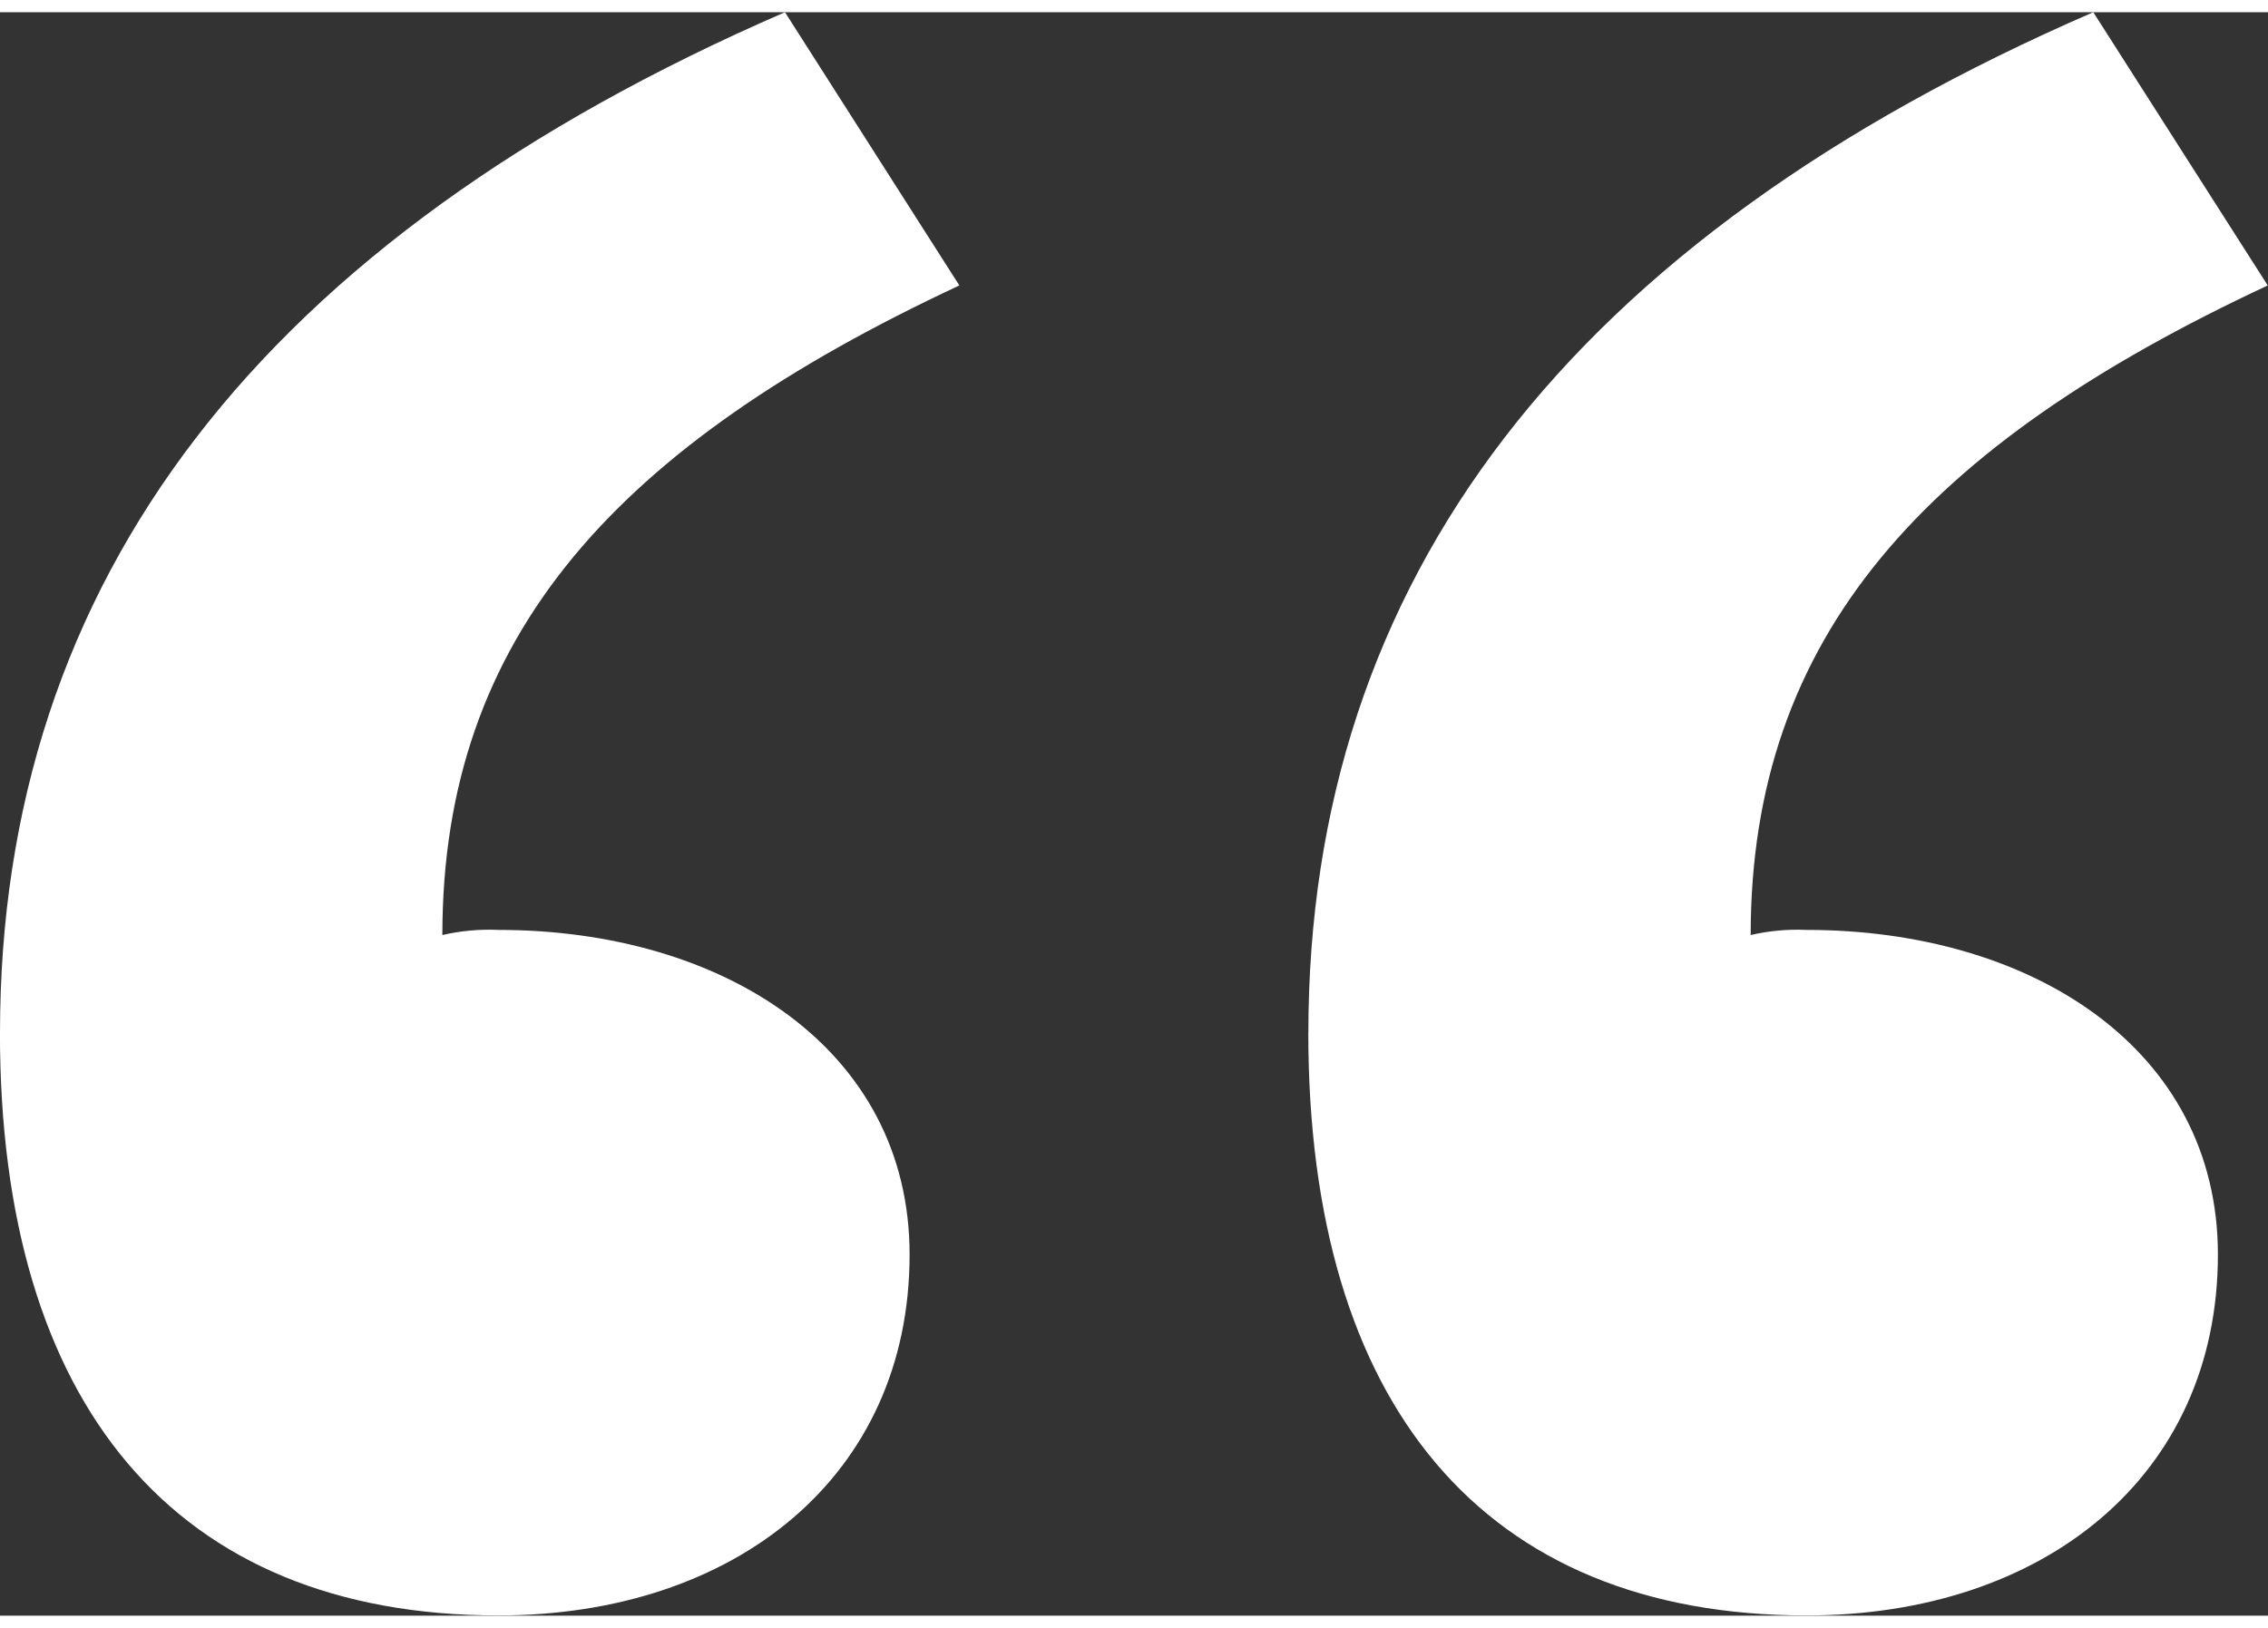
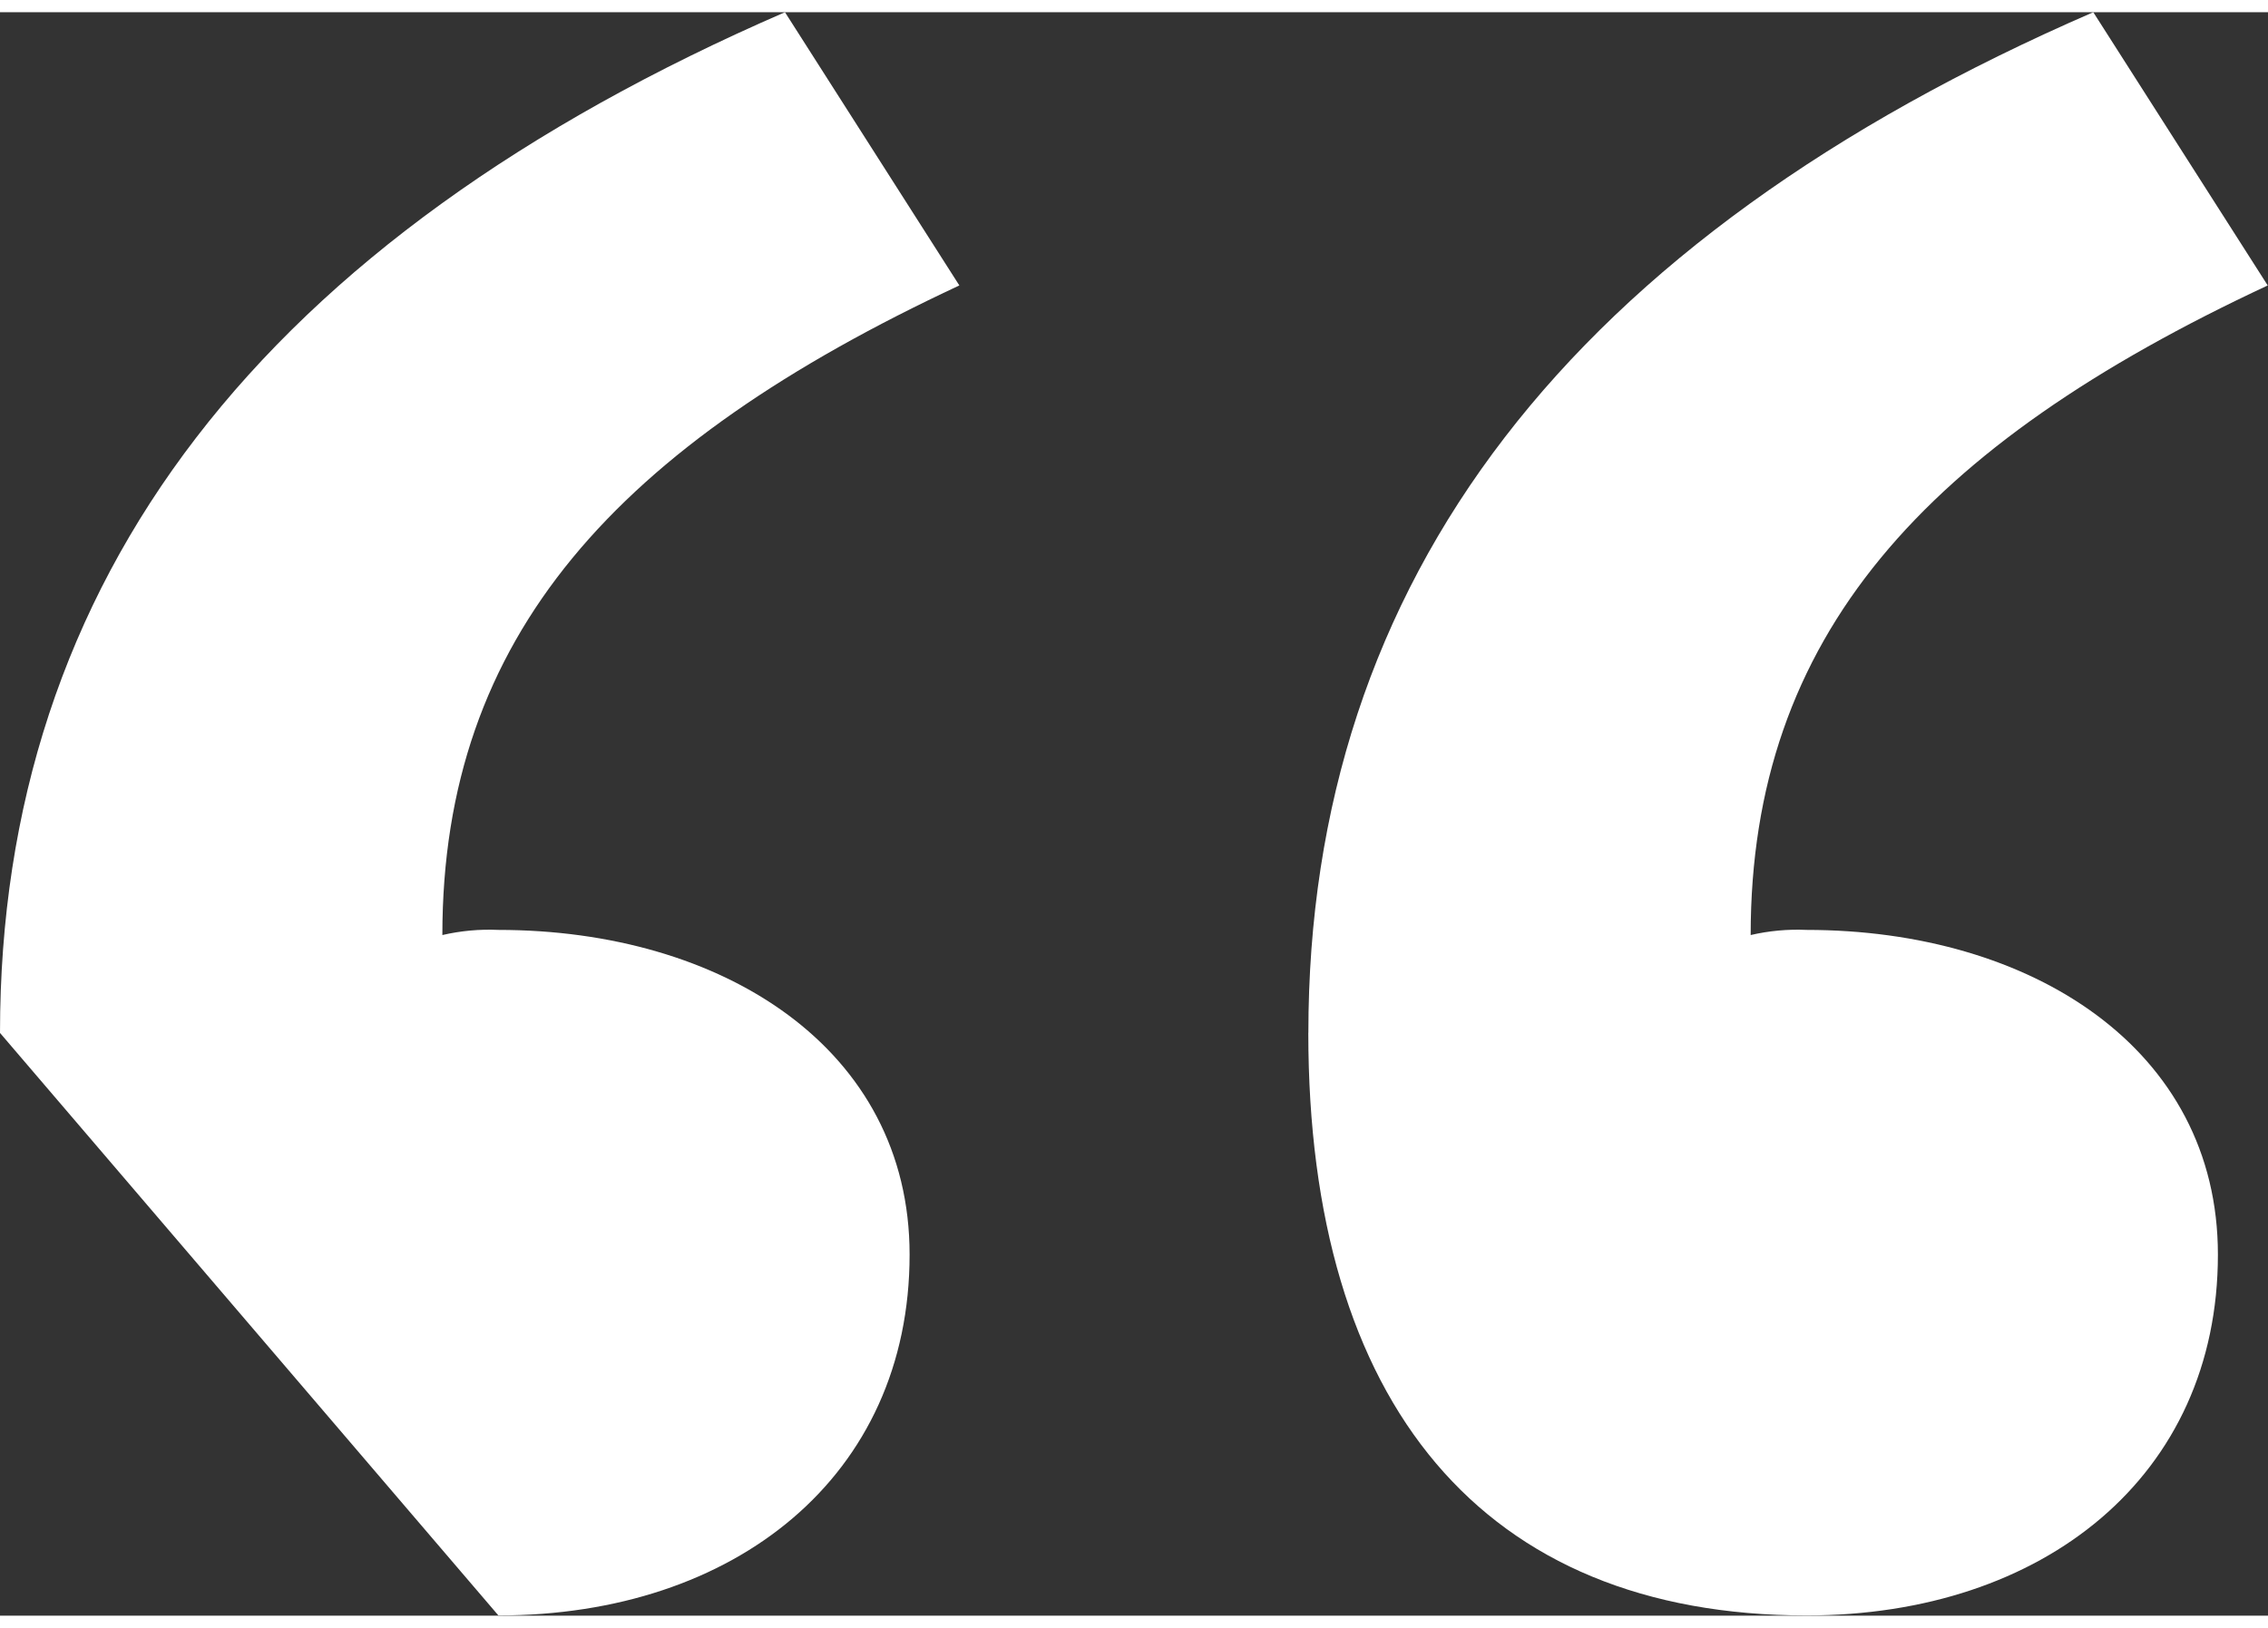
<svg xmlns="http://www.w3.org/2000/svg" version="1.1" width="39px" height="28px" viewBox="0 0 39.75 28.11" aria-hidden="true">
  <rect x="0" y="0" width="39.75" height="28.11" fill="#333333" stroke="none" />
  <defs>
    <linearGradient class="cerosgradient" data-cerosgradient="true" id="CerosGradient_id69c929ed3" gradientUnits="userSpaceOnUse" x1="50%" y1="100%" x2="50%" y2="0%">
      <stop offset="0%" stop-color="#d1d1d1" />
      <stop offset="100%" stop-color="#d1d1d1" />
    </linearGradient>
    <linearGradient />
  </defs>
  <g>
    <g transform="matrix(1, 0, 0, 1, 0, 0)">
-       <path d="M0,17.894c0,-7.952 4.586,-13.917 13.758,-17.894l3.056,4.79c-6.004,2.804 -9.061,6.146 -9.061,11.388c0.319,-0.074 0.651,-0.105 0.982,-0.09c3.931,0 7.207,2.078 7.207,5.692c0,3.887 -3.058,6.326 -7.207,6.326c-5.677,0 -8.736,-3.706 -8.736,-10.213zM22.931,17.894c0,-7.952 4.586,-13.917 13.757,-17.894l3.057,4.79c-6.006,2.804 -9.062,6.146 -9.062,11.388c0.319,-0.074 0.65,-0.105 0.981,-0.09c3.932,0 7.208,2.078 7.208,5.692c0,3.887 -3.059,6.326 -7.208,6.326c-5.677,0 -8.734,-3.706 -8.734,-10.213z" transform="matrix(1,0,0,1,0,0)" fill-rule="nonzero" fill="#ffffff" />
+       <path d="M0,17.894c0,-7.952 4.586,-13.917 13.758,-17.894l3.056,4.79c-6.004,2.804 -9.061,6.146 -9.061,11.388c0.319,-0.074 0.651,-0.105 0.982,-0.09c3.931,0 7.207,2.078 7.207,5.692c0,3.887 -3.058,6.326 -7.207,6.326zM22.931,17.894c0,-7.952 4.586,-13.917 13.757,-17.894l3.057,4.79c-6.006,2.804 -9.062,6.146 -9.062,11.388c0.319,-0.074 0.65,-0.105 0.981,-0.09c3.932,0 7.208,2.078 7.208,5.692c0,3.887 -3.059,6.326 -7.208,6.326c-5.677,0 -8.734,-3.706 -8.734,-10.213z" transform="matrix(1,0,0,1,0,0)" fill-rule="nonzero" fill="#ffffff" />
    </g>
  </g>
</svg>